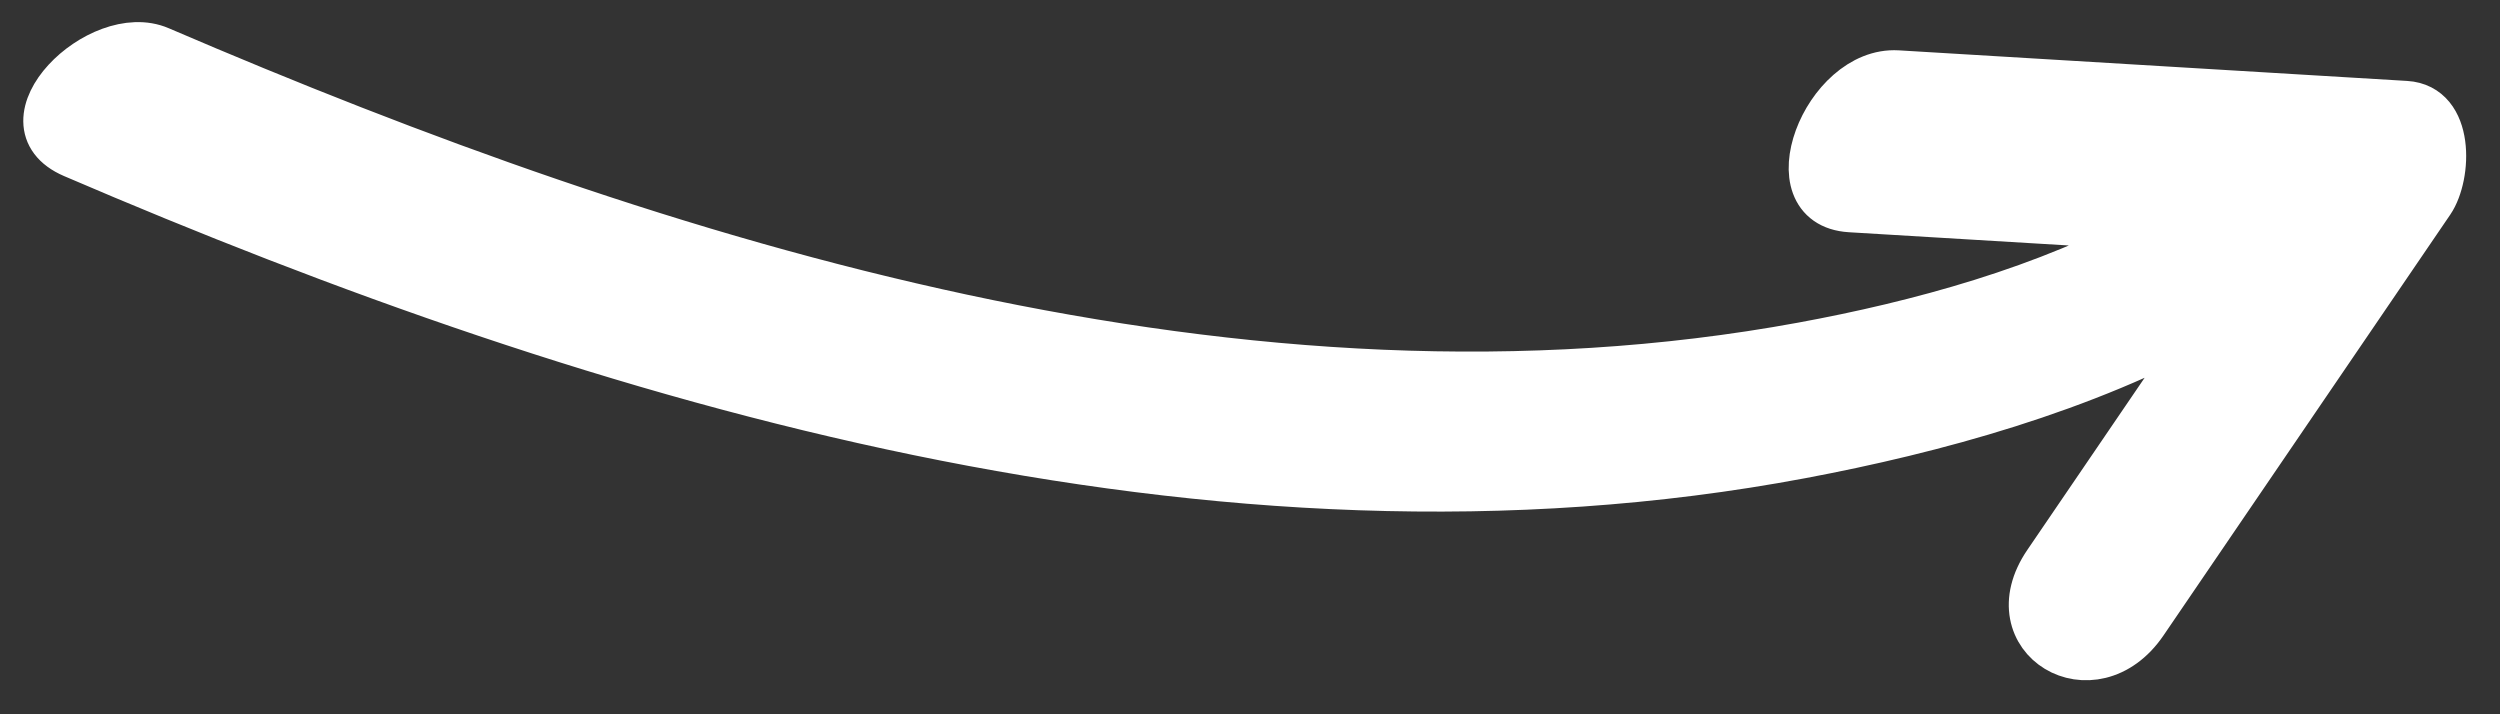
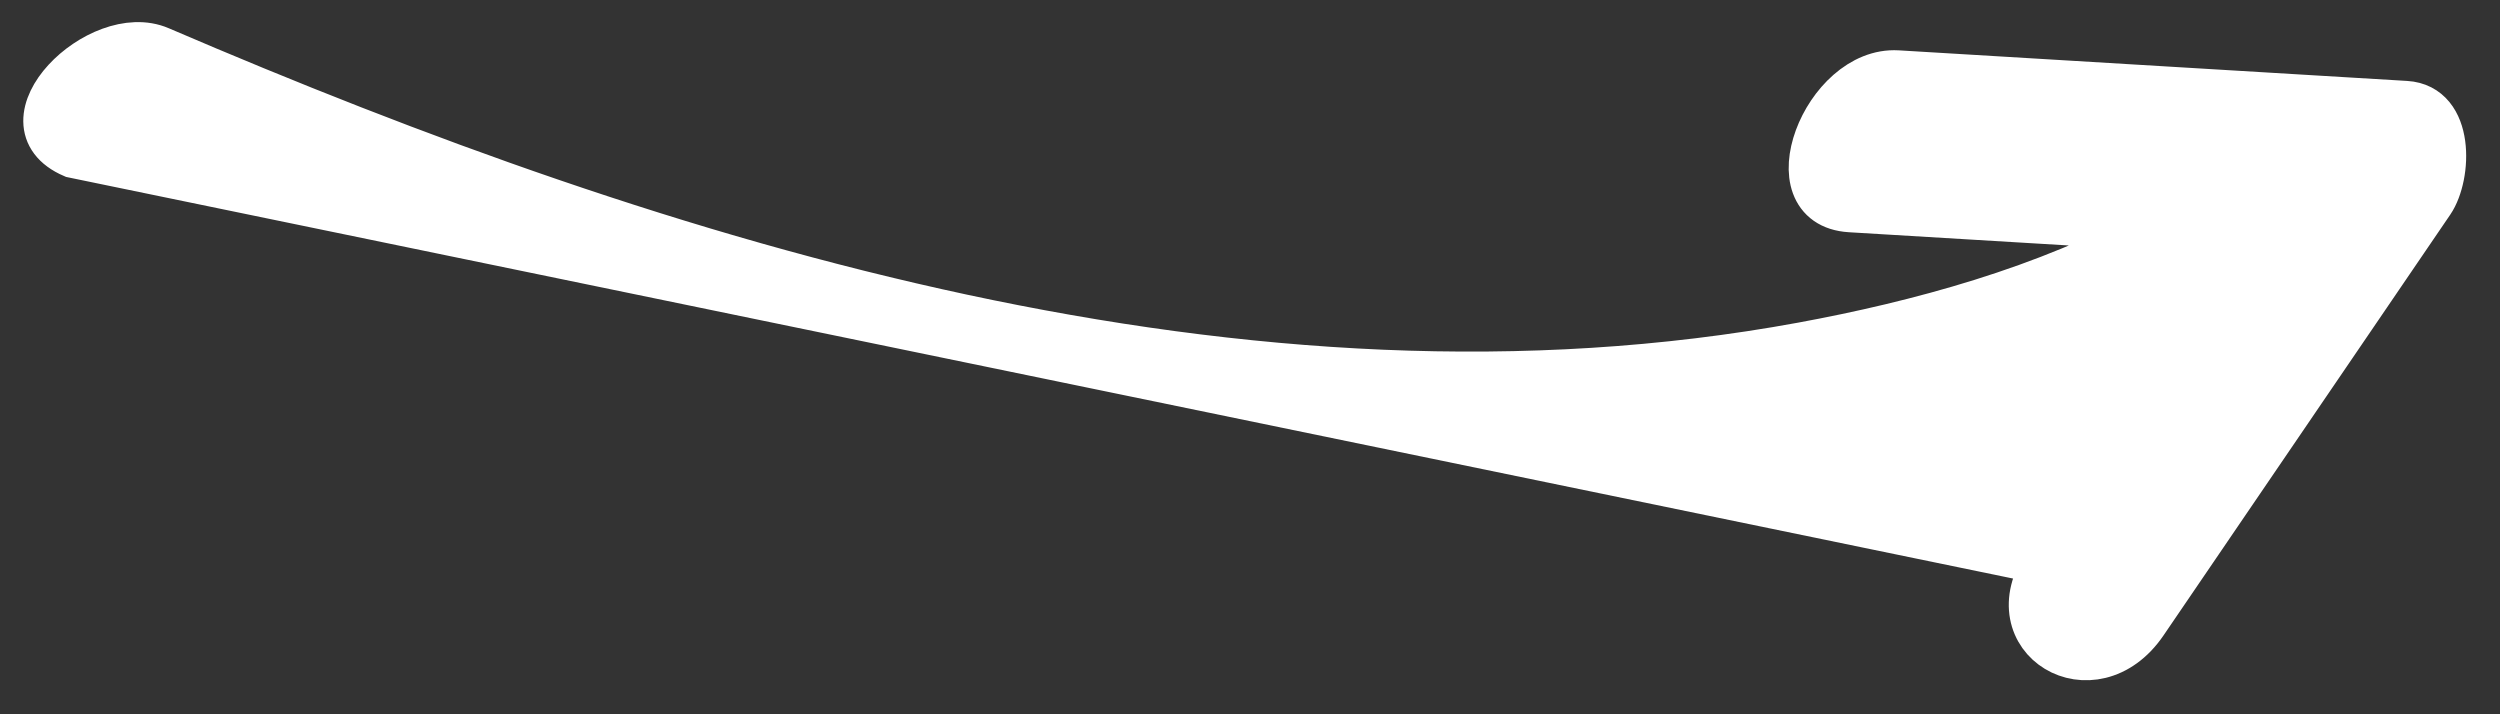
<svg xmlns="http://www.w3.org/2000/svg" width="56" height="16">
  <rect width="100%" height="100%" fill="#333333" stroke="none" />
-   <path d="M48.049 13.953l6.424-9.427c.4-.588.465-2.151-.582-2.214l-11.385-.685c-1.637-.098-2.834 2.969-1.061 3.076l6.829.411c-2.405 1.348-5.339 2.133-7.9 2.604-12.454 2.291-25.463-1.759-36.791-6.626C2.22.505-.082 2.748 1.631 3.484c11.962 5.139 25.606 9.202 38.721 6.735 2.964-.558 6.348-1.473 9.181-3.06L45.825 12.6c-1.168 1.714 1.067 3.05 2.224 1.353z" fill="#fff" stroke="#fff" />
+   <path d="M48.049 13.953l6.424-9.427c.4-.588.465-2.151-.582-2.214l-11.385-.685c-1.637-.098-2.834 2.969-1.061 3.076l6.829.411c-2.405 1.348-5.339 2.133-7.9 2.604-12.454 2.291-25.463-1.759-36.791-6.626C2.22.505-.082 2.748 1.631 3.484L45.825 12.6c-1.168 1.714 1.067 3.05 2.224 1.353z" fill="#fff" stroke="#fff" />
</svg>